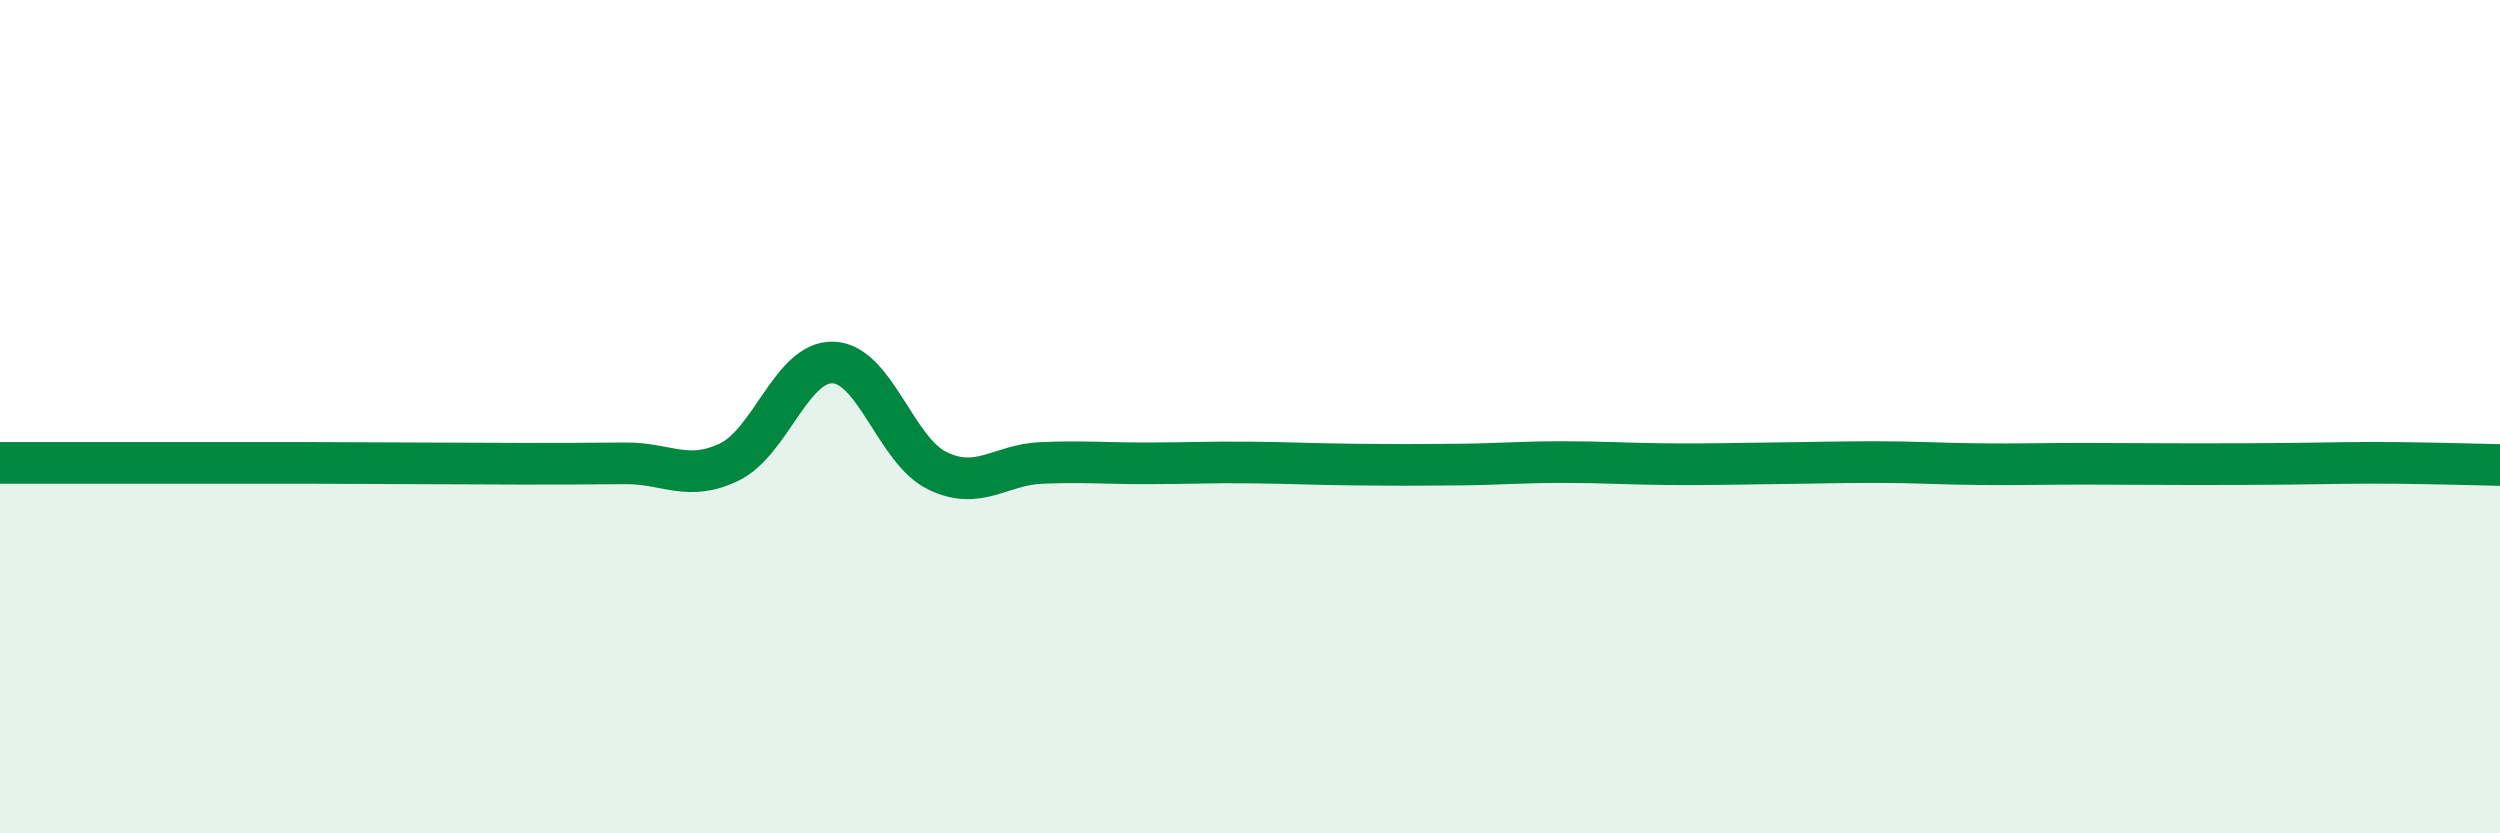
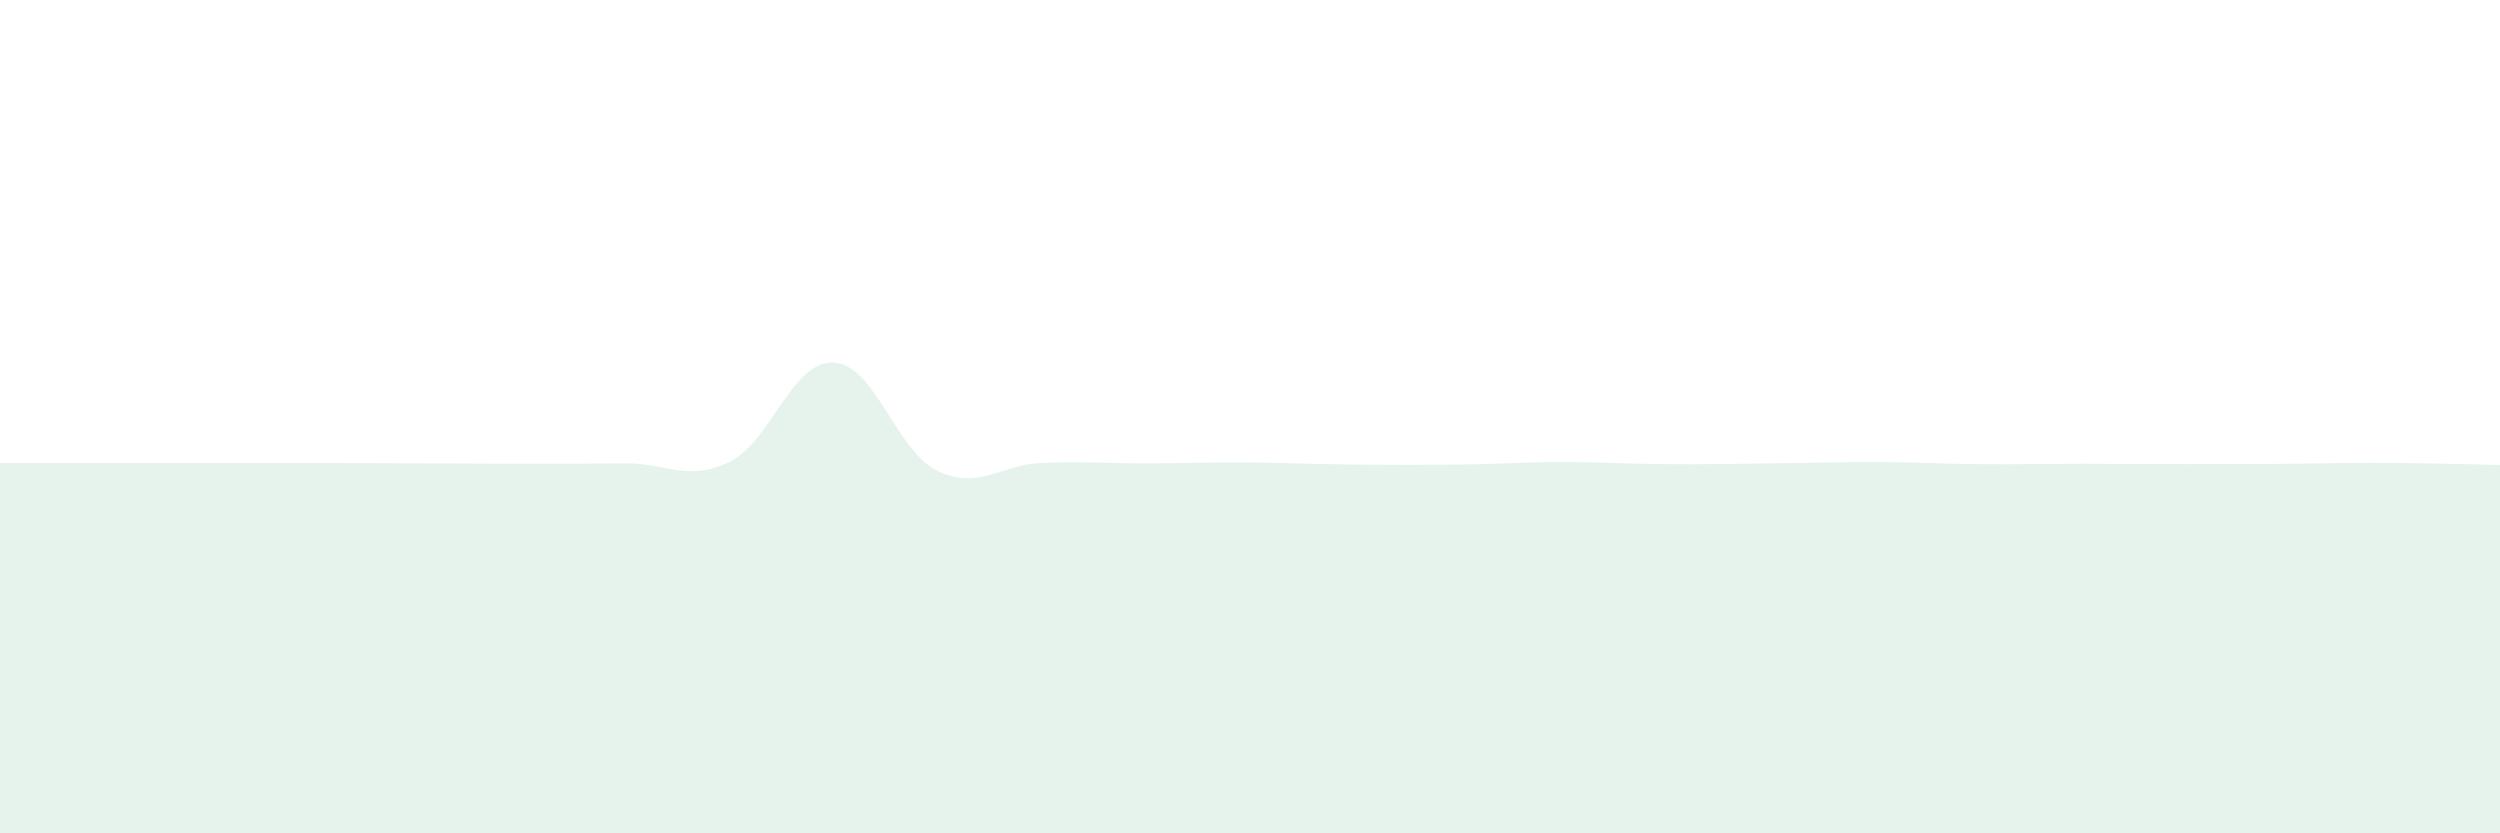
<svg xmlns="http://www.w3.org/2000/svg" width="60" height="20" viewBox="0 0 60 20">
  <path d="M 0,11.11 C 0.5,11.11 1.5,11.11 2.5,11.11 C 3.5,11.11 4,11.11 5,11.11 C 6,11.11 6.5,11.11 7.5,11.11 C 8.5,11.11 9,11.12 10,11.12 C 11,11.12 11.5,11.13 12.5,11.13 C 13.5,11.13 14,11.13 15,11.12 C 16,11.11 16.5,11.57 17.5,11.09 C 18.5,10.61 19,8.66 20,8.7 C 21,8.74 21.5,10.82 22.5,11.3 C 23.5,11.78 24,11.15 25,11.11 C 26,11.07 26.5,11.12 27.5,11.12 C 28.5,11.12 29,11.09 30,11.1 C 31,11.11 31.5,11.14 32.5,11.15 C 33.5,11.16 34,11.16 35,11.15 C 36,11.14 36.5,11.09 37.5,11.09 C 38.5,11.09 39,11.13 40,11.14 C 41,11.15 41.5,11.13 42.5,11.12 C 43.5,11.11 44,11.09 45,11.09 C 46,11.09 46.5,11.13 47.5,11.14 C 48.5,11.15 49,11.13 50,11.13 C 51,11.13 51.5,11.14 52.5,11.14 C 53.5,11.14 54,11.14 55,11.13 C 56,11.12 56.5,11.1 57.5,11.11 C 58.5,11.12 59.5,11.15 60,11.16L60 20L0 20Z" fill="#008740" opacity="0.1" stroke-linecap="round" stroke-linejoin="round" />
-   <path d="M 0,11.11 C 0.5,11.11 1.5,11.11 2.5,11.11 C 3.5,11.11 4,11.11 5,11.11 C 6,11.11 6.5,11.11 7.5,11.11 C 8.5,11.11 9,11.12 10,11.12 C 11,11.12 11.5,11.13 12.5,11.13 C 13.5,11.13 14,11.13 15,11.12 C 16,11.11 16.5,11.57 17.5,11.09 C 18.5,10.61 19,8.66 20,8.7 C 21,8.74 21.5,10.82 22.5,11.3 C 23.5,11.78 24,11.15 25,11.11 C 26,11.07 26.5,11.12 27.5,11.12 C 28.5,11.12 29,11.09 30,11.1 C 31,11.11 31.5,11.14 32.5,11.15 C 33.5,11.16 34,11.16 35,11.15 C 36,11.14 36.5,11.09 37.5,11.09 C 38.5,11.09 39,11.13 40,11.14 C 41,11.15 41.5,11.13 42.5,11.12 C 43.5,11.11 44,11.09 45,11.09 C 46,11.09 46.5,11.13 47.5,11.14 C 48.5,11.15 49,11.13 50,11.13 C 51,11.13 51.5,11.14 52.5,11.14 C 53.5,11.14 54,11.14 55,11.13 C 56,11.12 56.5,11.1 57.5,11.11 C 58.5,11.12 59.5,11.15 60,11.16" stroke="#008740" stroke-width="1" fill="none" stroke-linecap="round" stroke-linejoin="round" />
</svg>